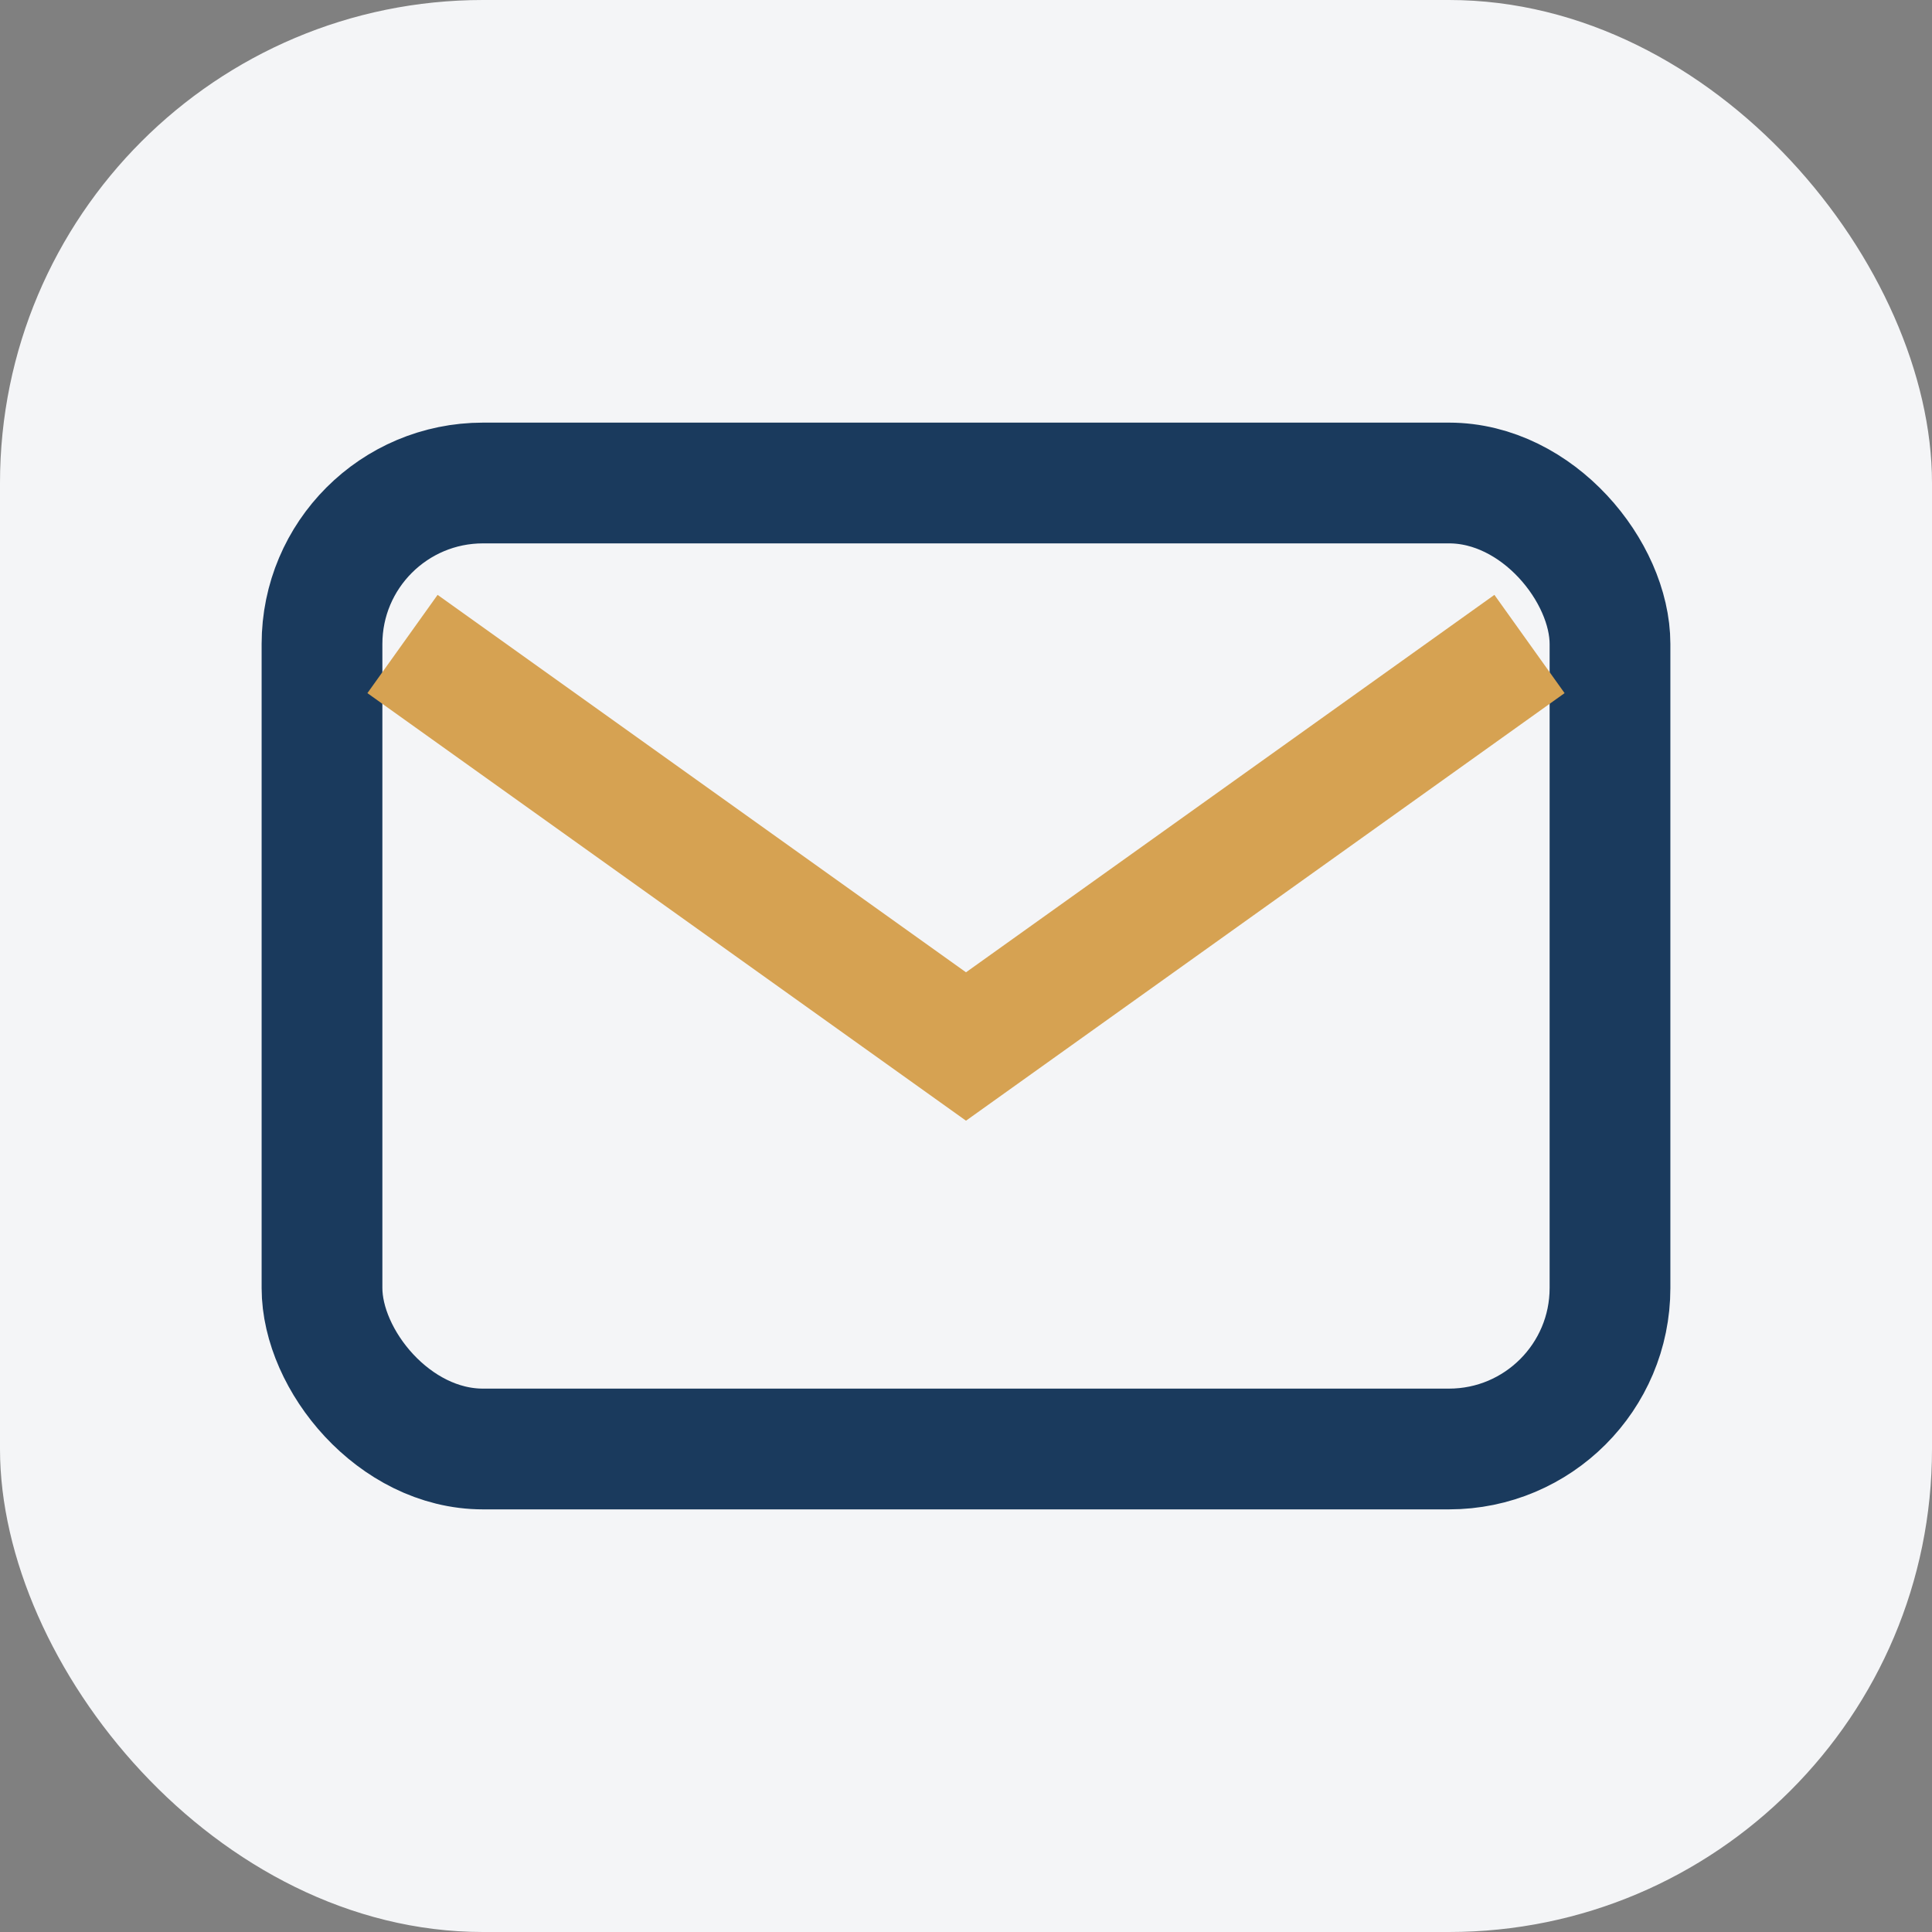
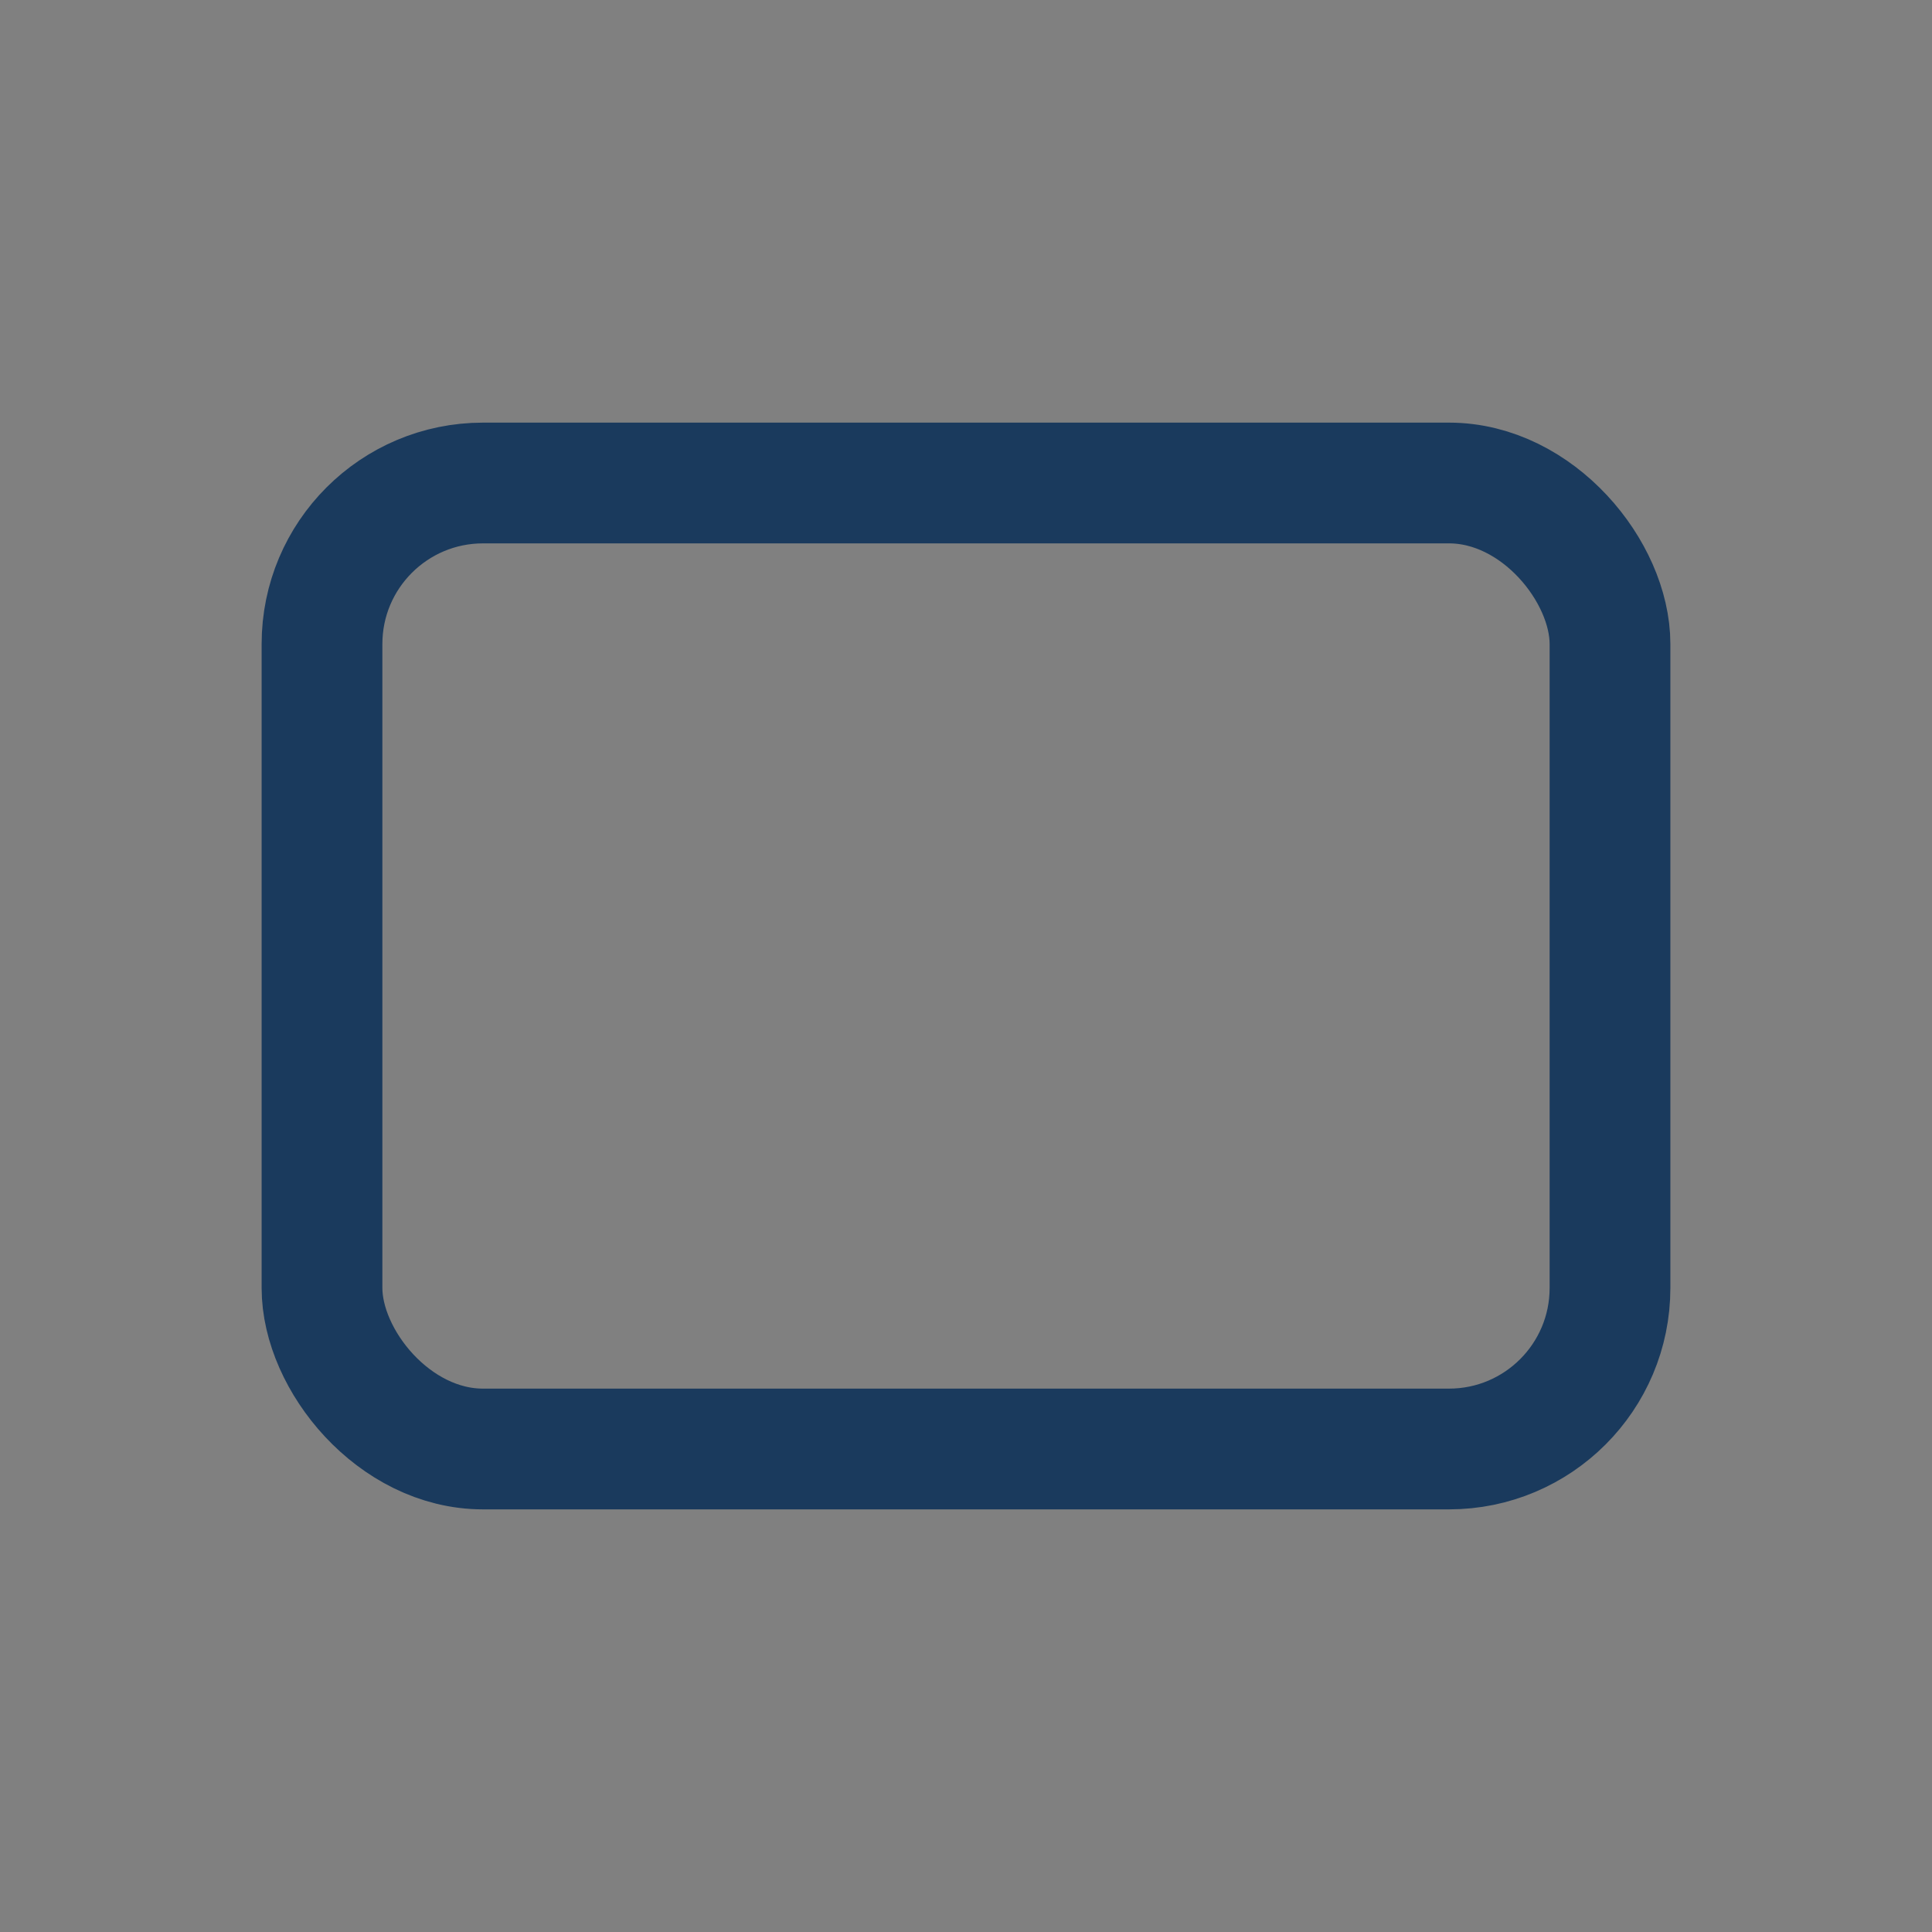
<svg xmlns="http://www.w3.org/2000/svg" width="24" height="24" viewBox="0 0 24 24">
  <rect x="0" y="0" width="24" height="24" fill="#808080" stroke="none" />
-   <rect width="24" height="24" rx="6" fill="#F4F5F7" />
  <rect x="4" y="6" width="16" height="12" rx="2" fill="none" stroke="#1A3A5D" stroke-width="1.5" />
-   <path d="M5 8l7 5 7-5" fill="none" stroke="#D6A252" stroke-width="1.5" />
</svg>